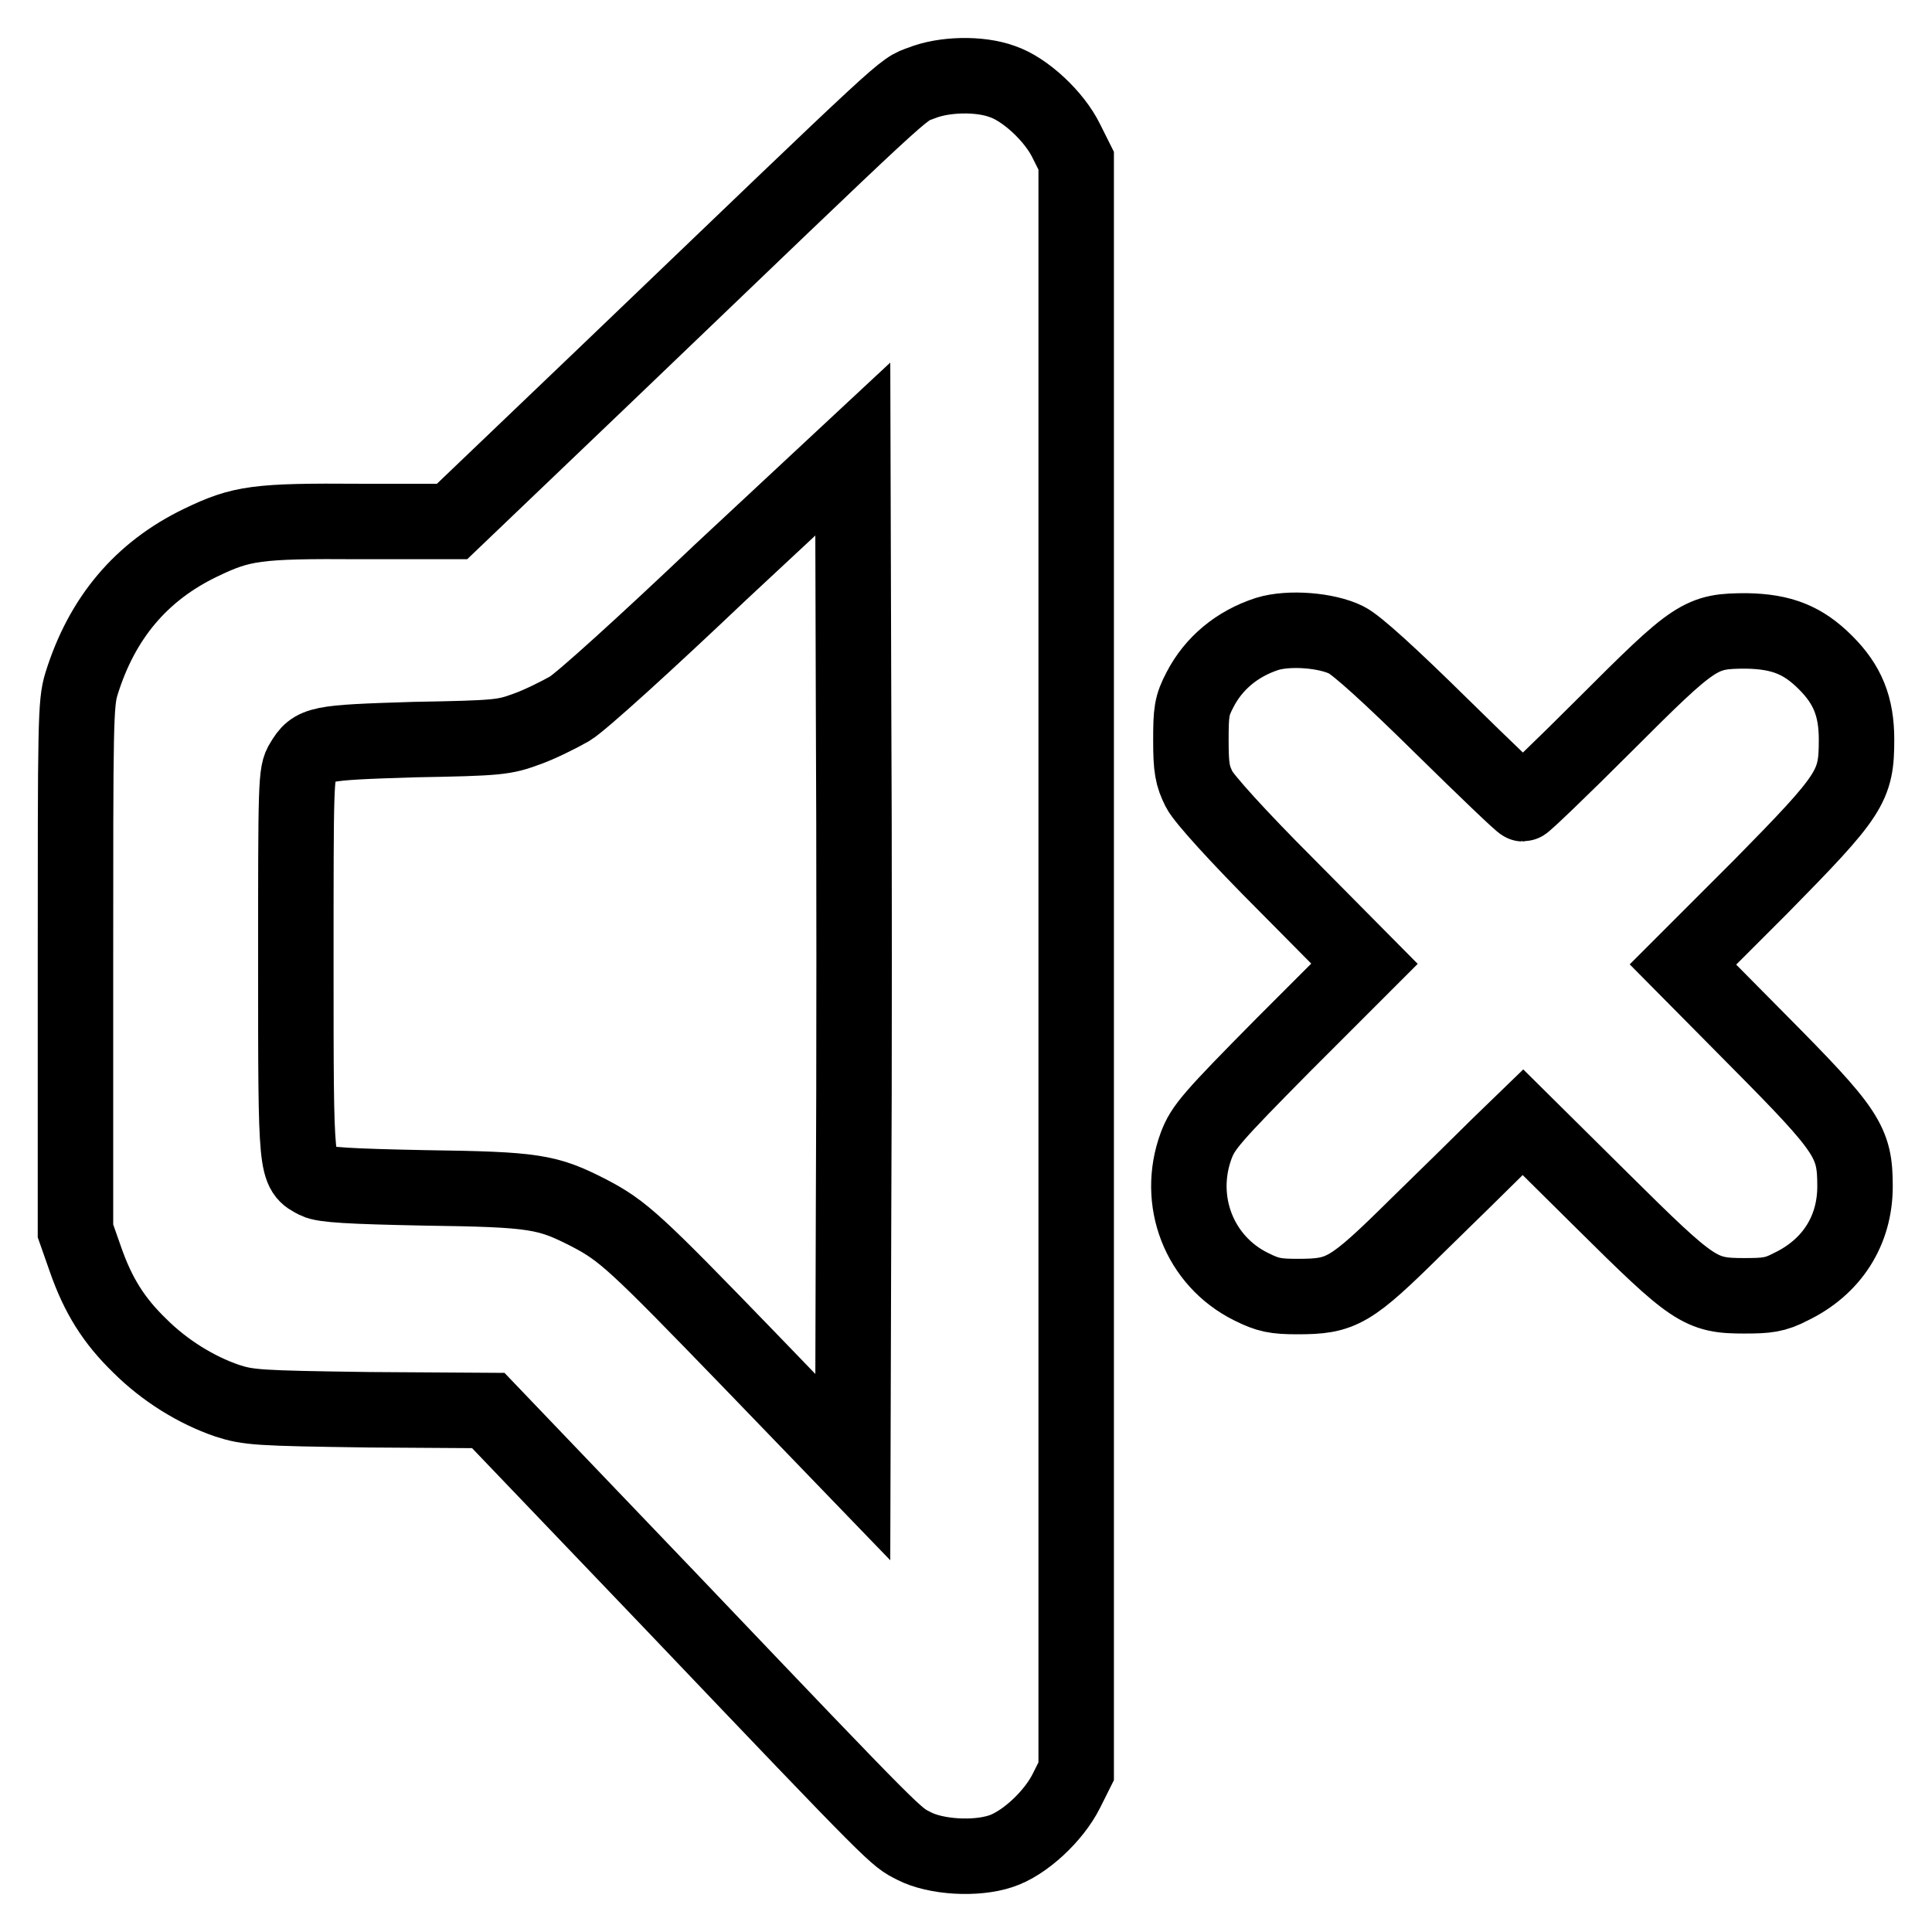
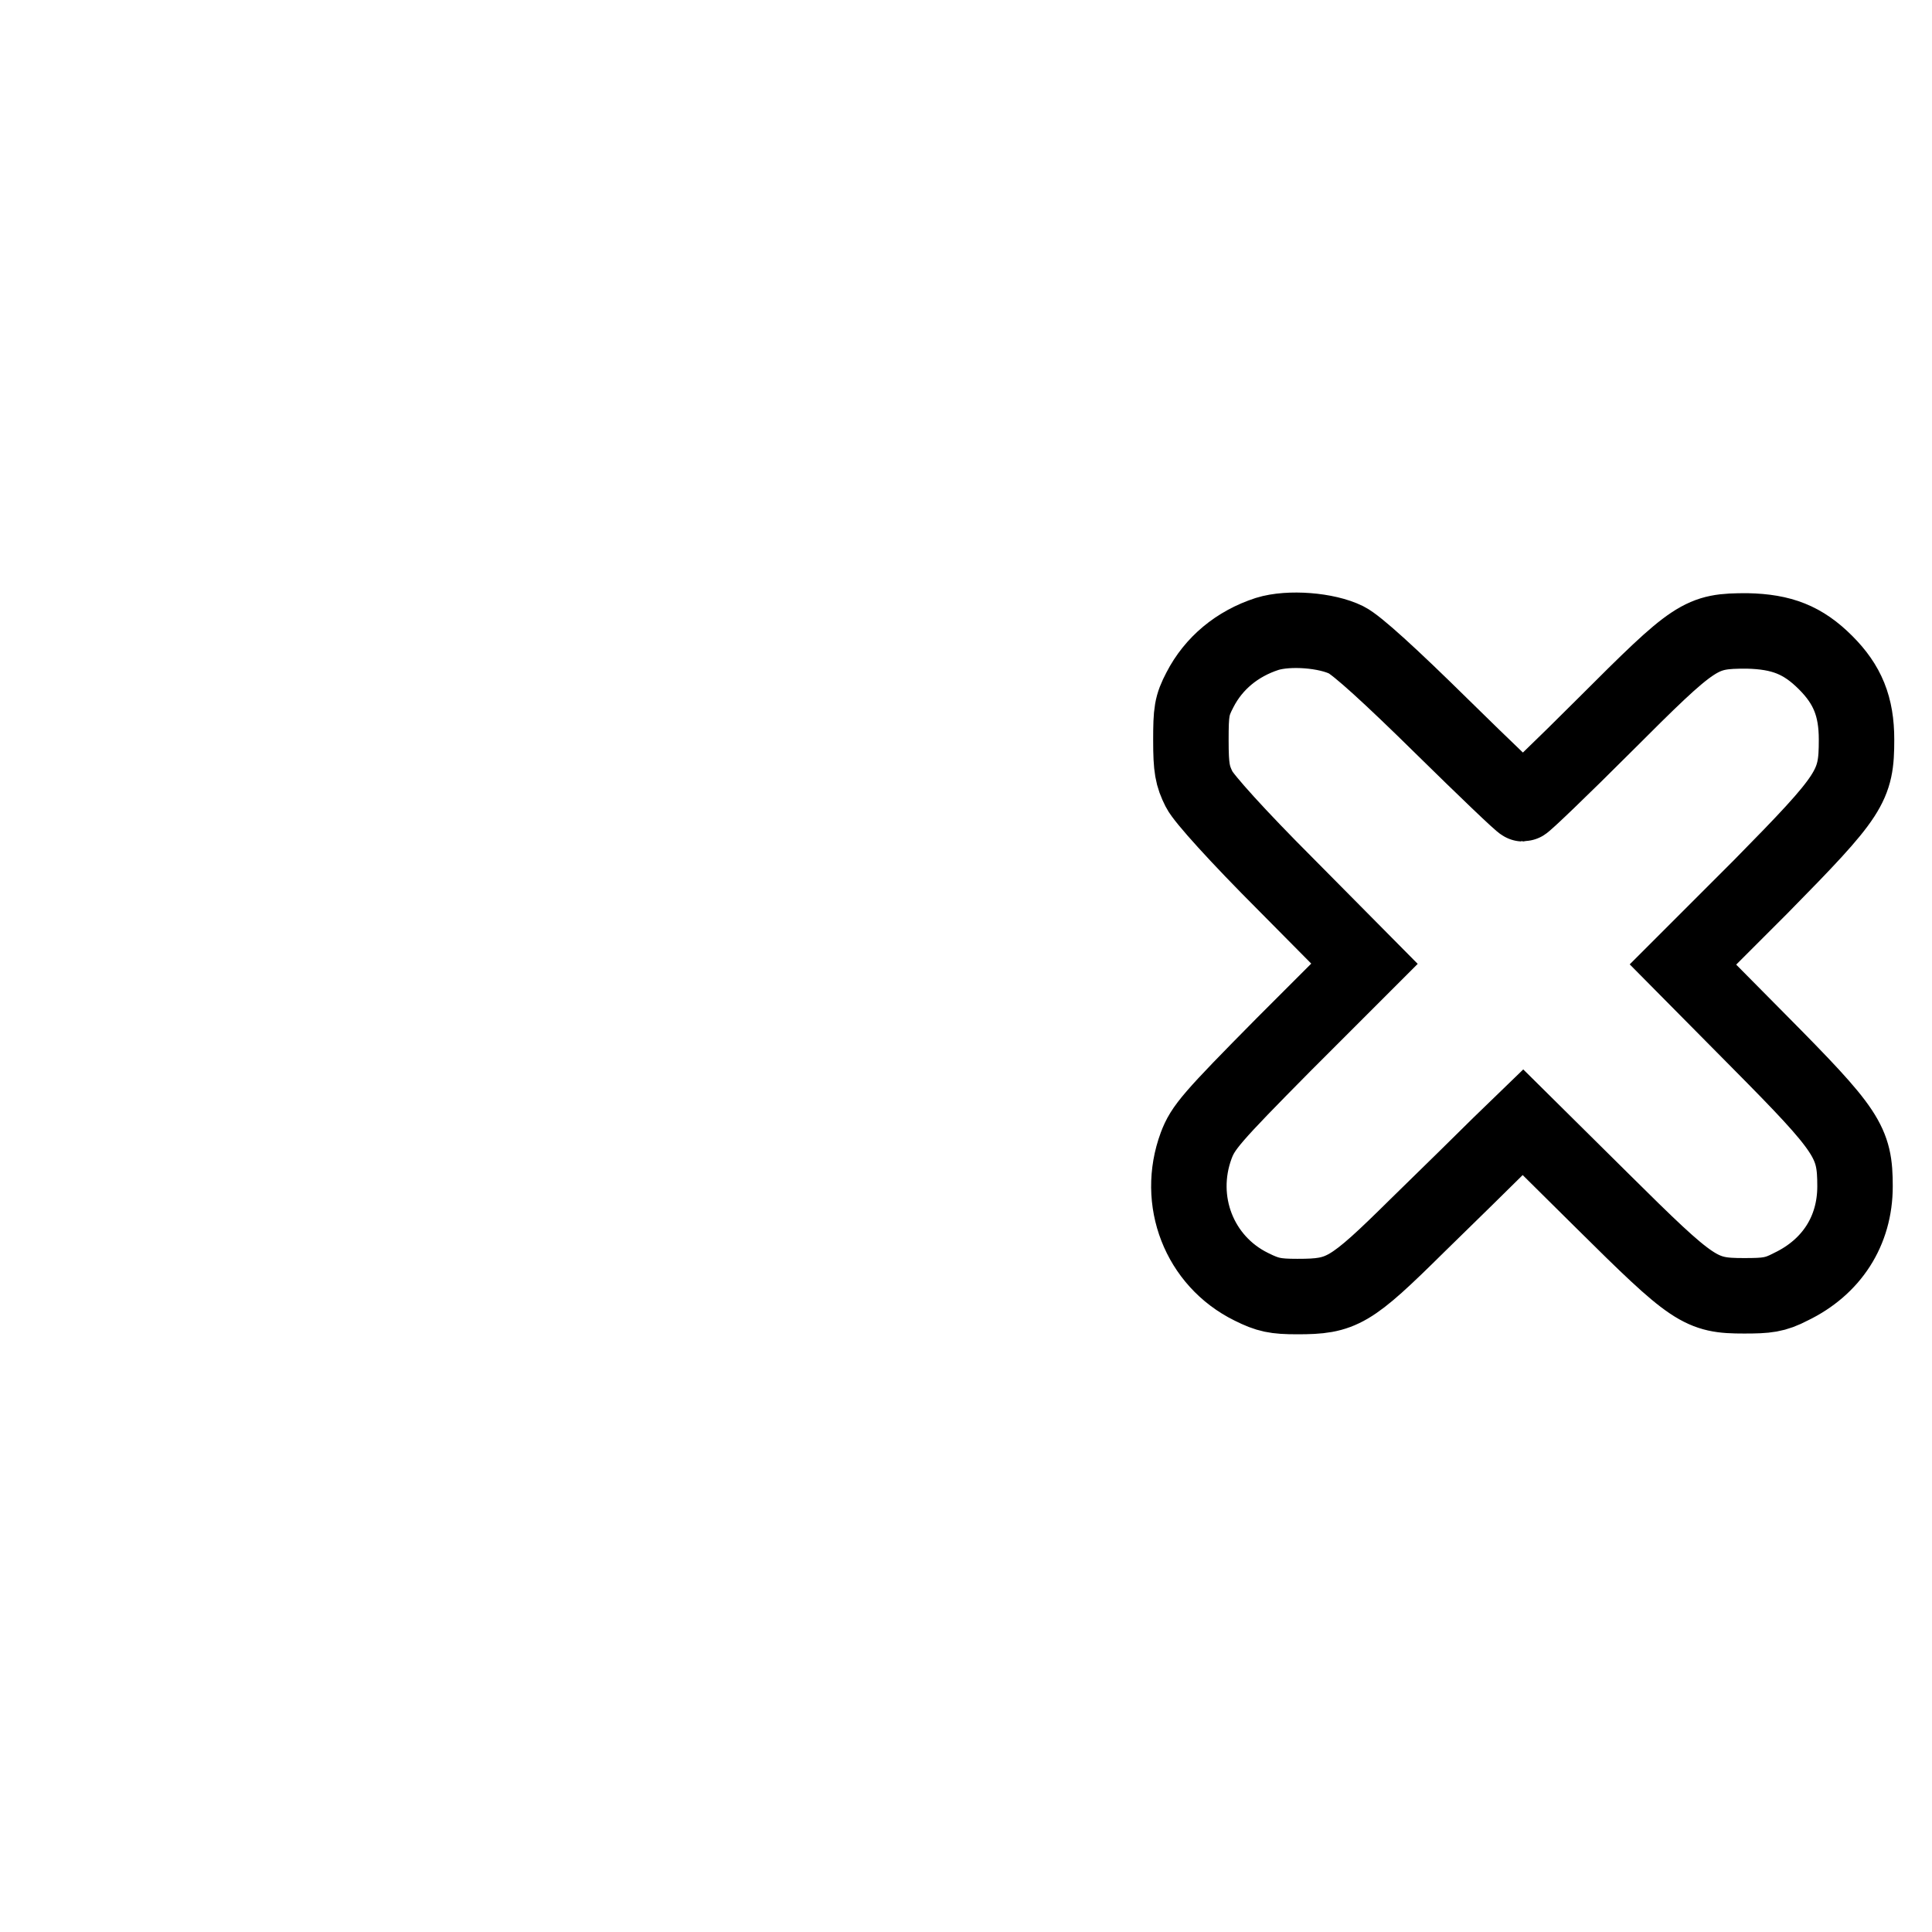
<svg xmlns="http://www.w3.org/2000/svg" version="1.1" x="0px" y="0px" viewBox="0 0 256 256" enable-background="new 0 0 256 256" xml:space="preserve">
  <g>
    <g>
      <g>
-         <path stroke-width="10" fill-opacity="0" stroke="#000000" d="M122.1,11c-2.7,1-0.8-0.7-41.8,38.6L59.9,69.1H47.8C34,69,32,69.3,26.6,71.9c-7.9,3.8-13.1,10-15.8,18.7c-0.8,2.6-0.8,5-0.8,37.6v34.9l1.3,3.7c1.7,4.9,3.8,8.2,7.2,11.5c3.3,3.3,7.5,5.9,11.6,7.3c2.8,0.9,4,1,18.8,1.2l15.8,0.1l24.4,25.5c30.4,31.9,29.5,30.9,32,32.2c2.9,1.5,8.2,1.8,11.5,0.7c3.1-1,7-4.6,8.7-8l1.3-2.6V128V21.3l-1.3-2.6c-1.6-3.3-5.5-6.9-8.5-7.9C129.8,9.7,125.1,9.8,122.1,11z M113.1,160.6l-0.1,33.8l-13.8-14.3c-15-15.5-16.6-17-21.2-19.4c-5.5-2.8-7.1-3.1-21.7-3.3c-10-0.2-13.4-0.4-14.4-0.9c-2.7-1.4-2.7-1-2.7-28.7c0-24.2,0-25.4,0.9-26.8c1.5-2.5,2-2.6,14.8-3c11.2-0.2,11.9-0.3,14.9-1.4c1.7-0.6,4.3-1.9,5.7-2.7c1.5-0.9,10-8.6,20-18.1L113,59.5l0.1,33.7C113.2,111.7,113.2,142,113.1,160.6z" />
        <path stroke-width="10" fill-opacity="0" stroke="#000000" d="M167.9,84c-4,1.3-7.1,3.9-8.9,7.4c-1.1,2.1-1.2,2.9-1.2,6.7c0,3.7,0.2,4.7,1.1,6.5c0.6,1.2,5.1,6.2,11.5,12.6l10.4,10.5l-10.7,10.7c-9.6,9.7-10.7,11-11.6,13.4c-2.7,7.3,0.4,15.3,7.3,18.7c2.2,1.1,3.2,1.3,6.1,1.3c5.9,0,7-0.6,15.9-9.4c4.3-4.2,9.2-9,10.9-10.7l3.1-3l10.5,10.4c12.1,12,13,12.6,18.8,12.6c3,0,4.1-0.1,6.2-1.2c5.4-2.6,8.5-7.4,8.5-13.3c0-5.9-0.9-7.3-12.8-19.3L223,127.8l10.3-10.3C245.3,105.3,246,104.2,246,98c0-4.4-1.2-7.3-4.1-10.2c-3-3-5.8-4.1-10.4-4.2c-6.2,0-6.8,0.4-18.9,12.5c-5.7,5.7-10.6,10.4-10.8,10.4c-0.2,0-5-4.6-10.8-10.3c-6.7-6.6-11.2-10.7-12.6-11.4C175.8,83.5,170.8,83.1,167.9,84z" />
      </g>
    </g>
  </g>
</svg>